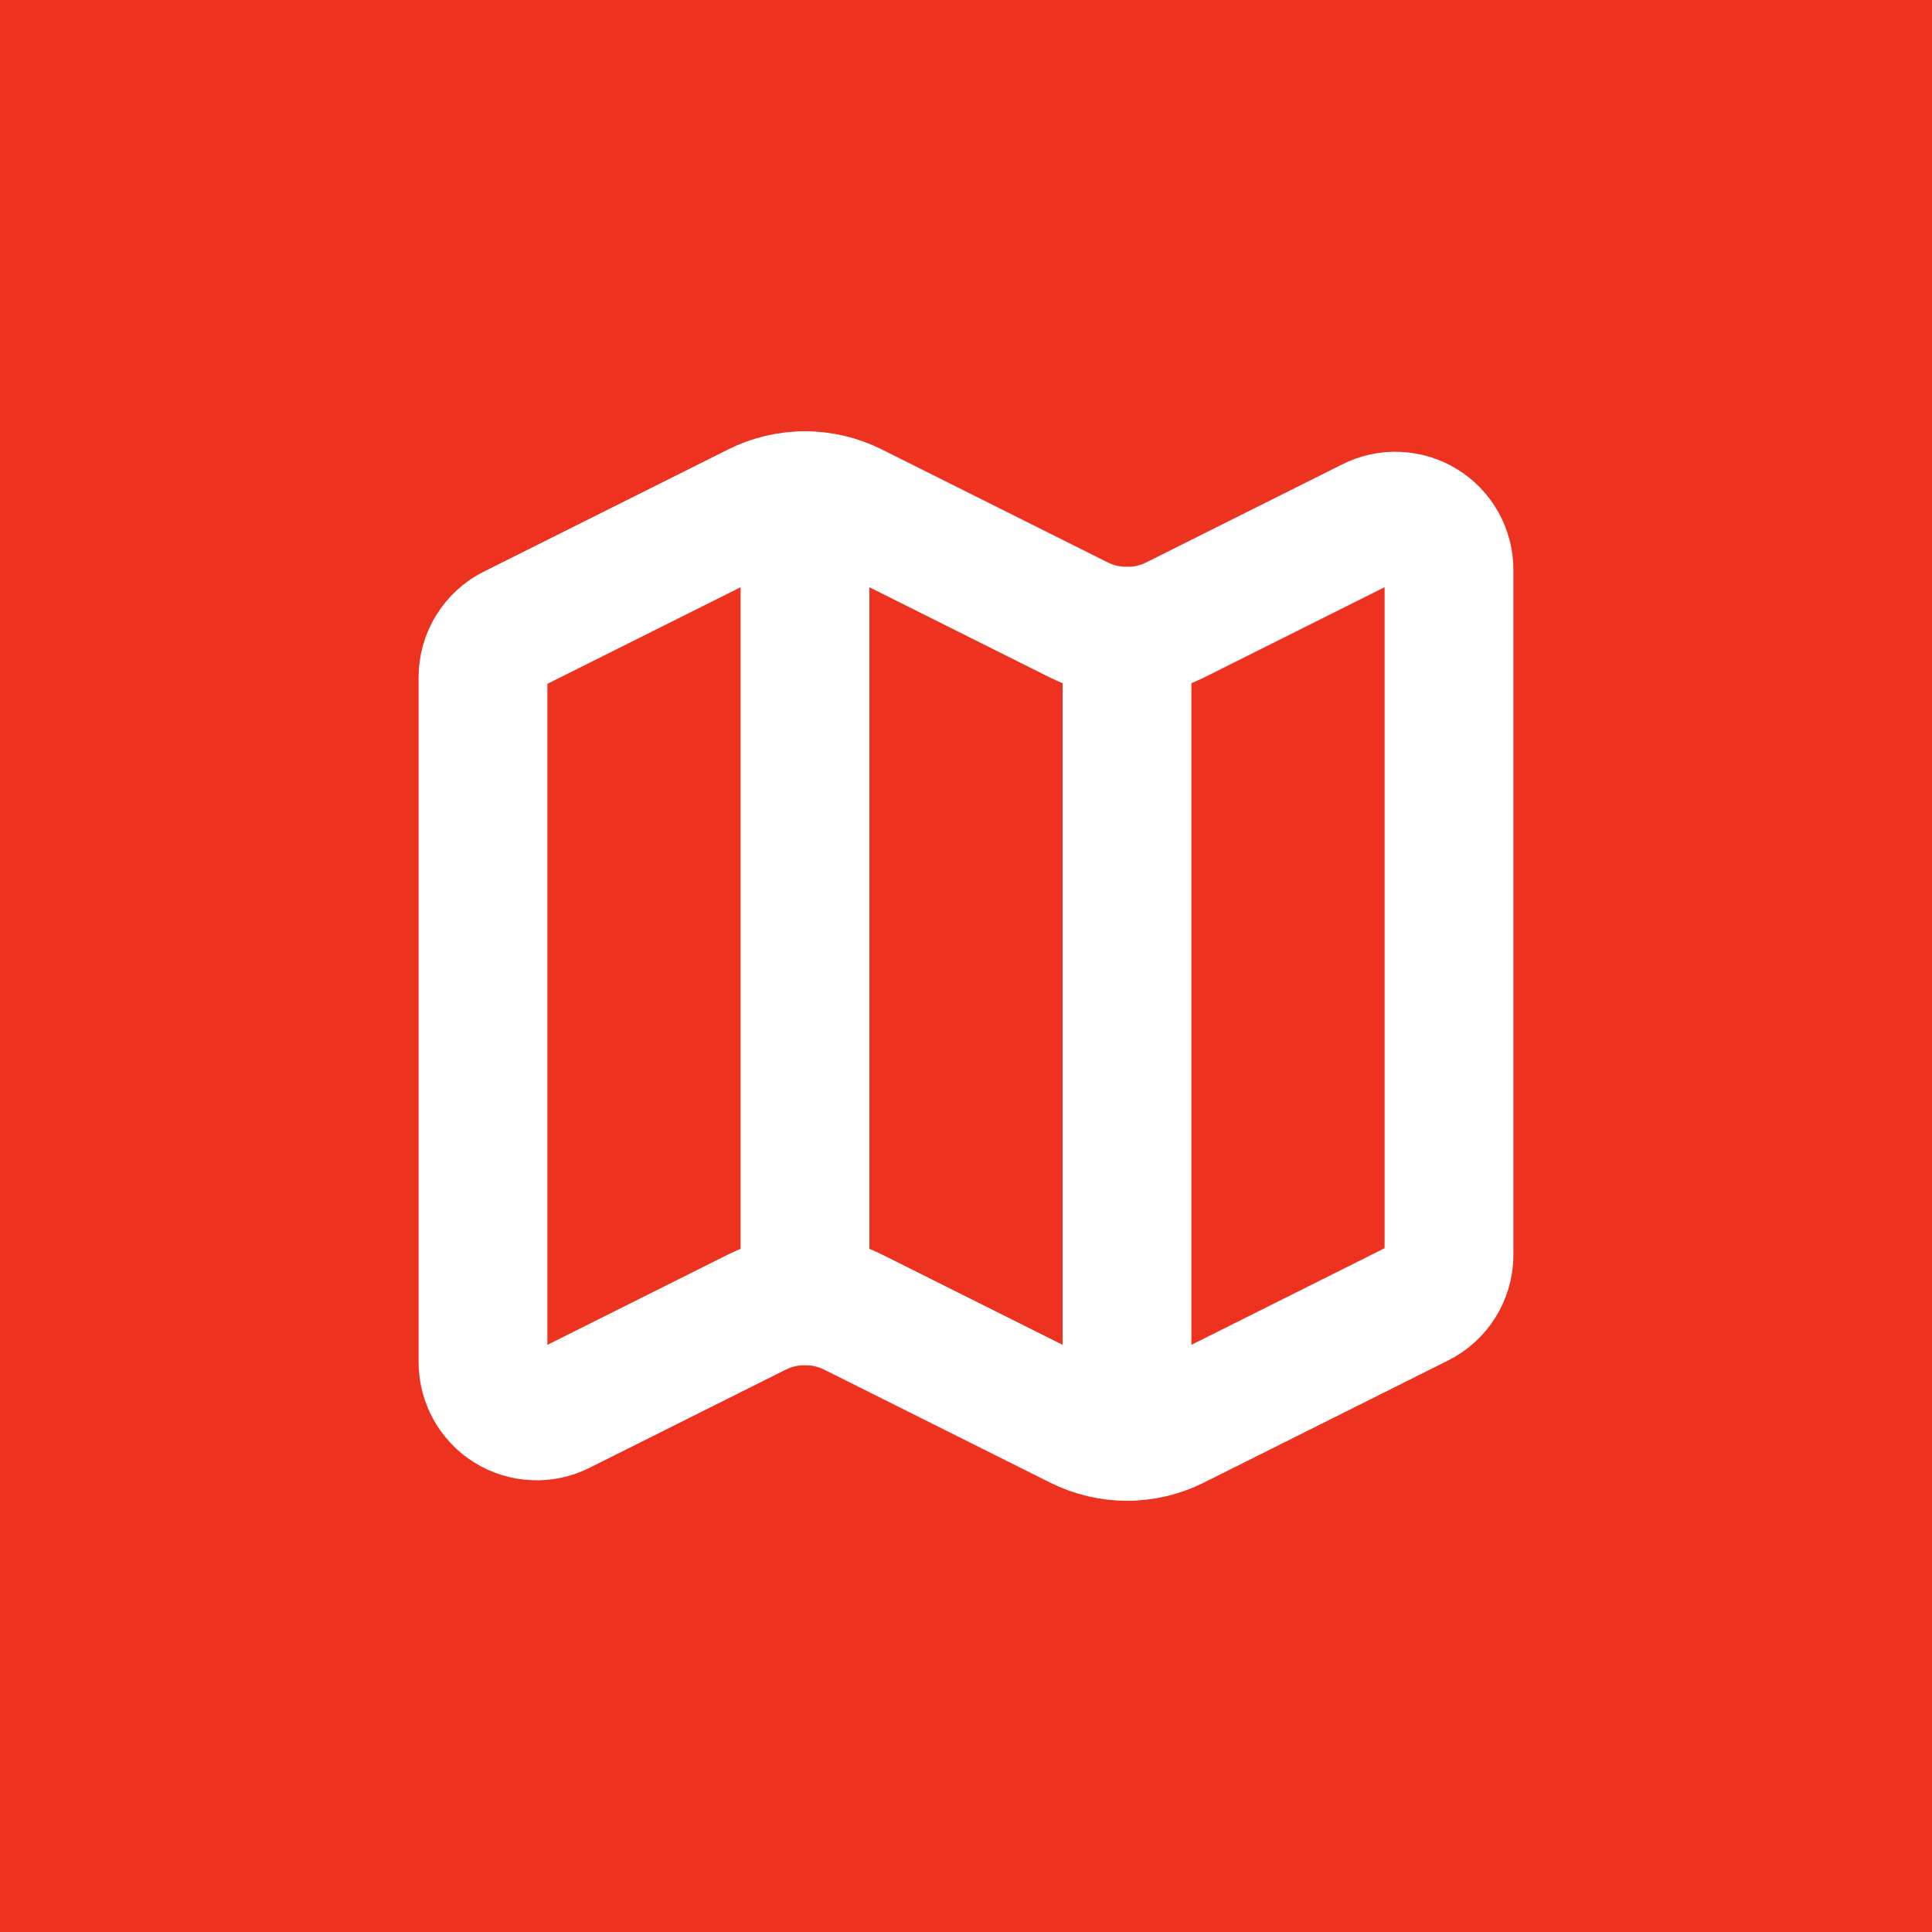
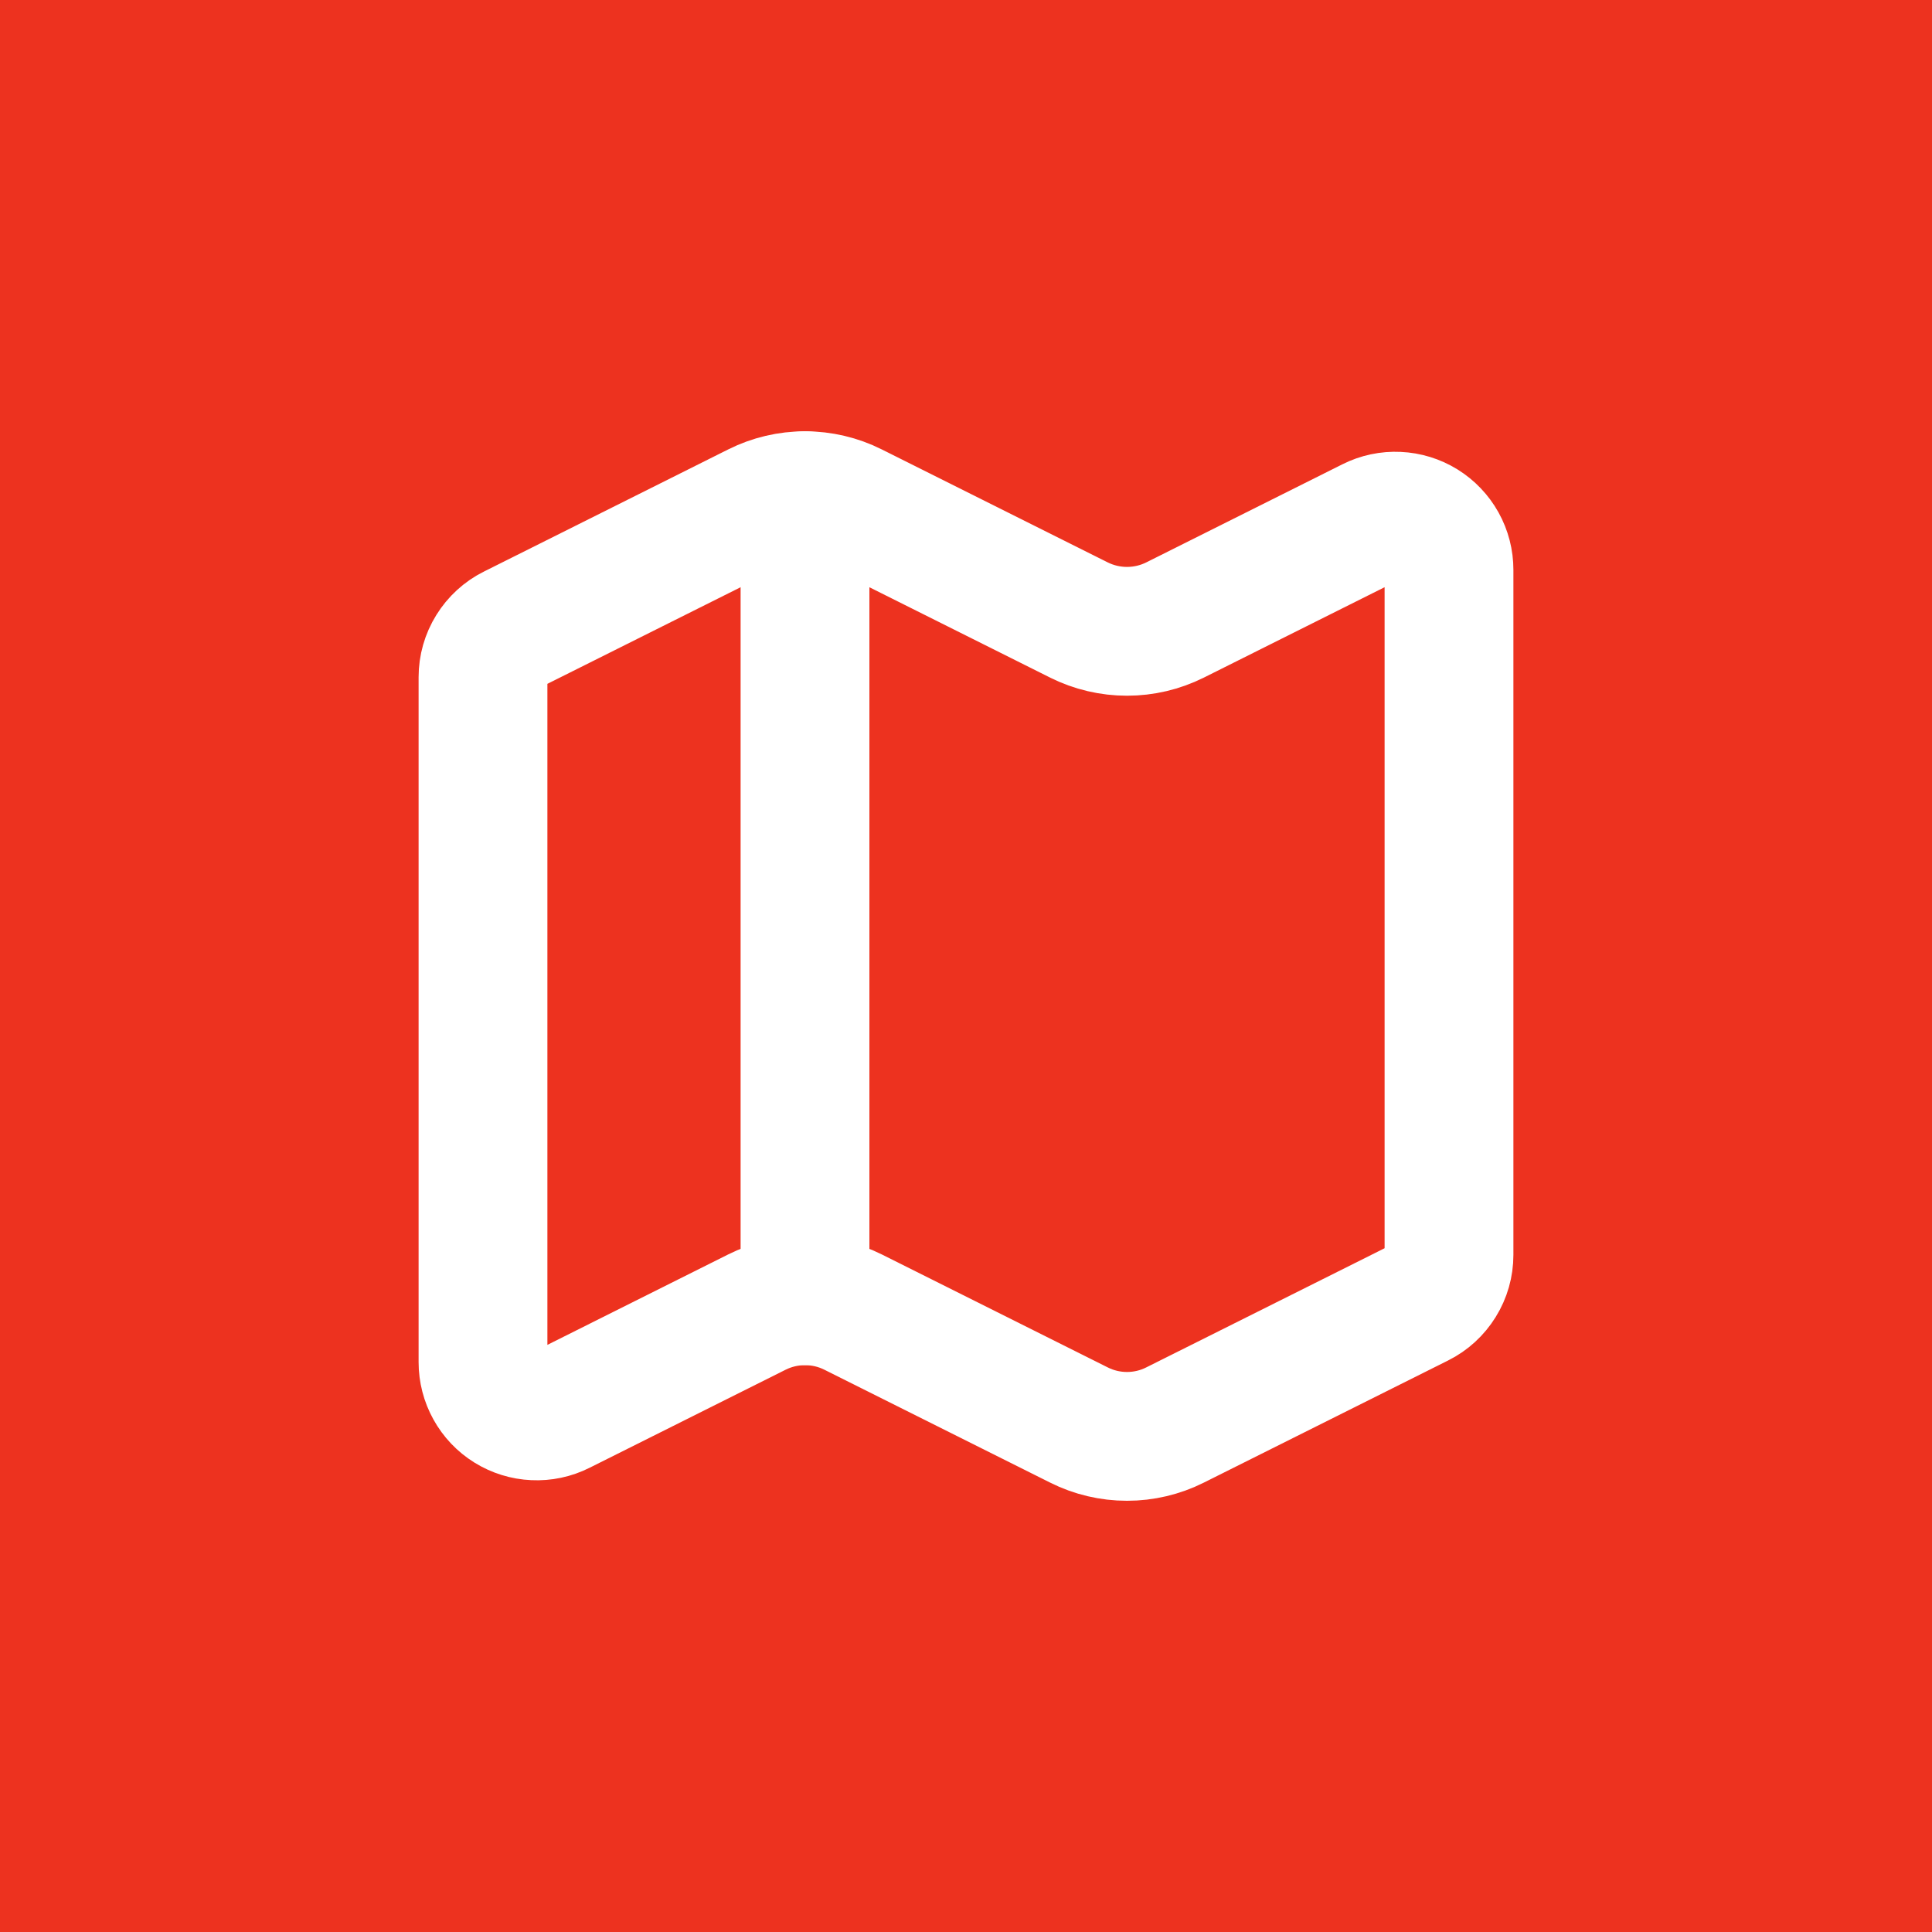
<svg xmlns="http://www.w3.org/2000/svg" width="30" height="30" viewBox="0 0 30 30" fill="none">
  <rect width="30" height="30" fill="#ED321F" />
-   <path d="M16.755 9.628C16.986 9.743 17.241 9.803 17.5 9.803C17.759 9.803 18.014 9.743 18.245 9.628L21.294 8.103C21.421 8.039 21.563 8.009 21.705 8.016C21.847 8.022 21.985 8.065 22.105 8.139C22.226 8.214 22.326 8.319 22.395 8.443C22.464 8.567 22.5 8.707 22.5 8.849V19.486C22.5 19.641 22.457 19.792 22.375 19.924C22.294 20.055 22.178 20.162 22.039 20.231L18.245 22.128C18.014 22.244 17.759 22.304 17.5 22.304C17.241 22.304 16.986 22.244 16.755 22.128L13.245 20.373C13.014 20.258 12.759 20.198 12.5 20.198C12.241 20.198 11.986 20.258 11.755 20.373L8.706 21.898C8.579 21.962 8.437 21.992 8.295 21.985C8.153 21.979 8.015 21.936 7.894 21.861C7.773 21.786 7.674 21.682 7.605 21.557C7.536 21.433 7.5 21.293 7.5 21.151V10.515C7.5 10.36 7.543 10.209 7.625 10.077C7.706 9.946 7.822 9.839 7.961 9.77L11.755 7.873C11.986 7.757 12.241 7.697 12.5 7.697C12.759 7.697 13.014 7.757 13.245 7.873L16.755 9.628Z" stroke="white" stroke-width="2" stroke-linecap="round" stroke-linejoin="round" />
-   <path d="M17.5 9.803V22.303" stroke="white" stroke-width="2" stroke-linecap="round" stroke-linejoin="round" />
+   <path d="M16.755 9.628C16.986 9.743 17.241 9.803 17.5 9.803C17.759 9.803 18.014 9.743 18.245 9.628L21.294 8.103C21.421 8.039 21.563 8.009 21.705 8.016C21.847 8.022 21.985 8.065 22.105 8.139C22.226 8.214 22.326 8.319 22.395 8.443C22.464 8.567 22.5 8.707 22.5 8.849V19.486C22.5 19.641 22.457 19.792 22.375 19.924C22.294 20.055 22.178 20.162 22.039 20.231L18.245 22.128C18.014 22.244 17.759 22.304 17.5 22.304C17.241 22.304 16.986 22.244 16.755 22.128L13.245 20.373C13.014 20.258 12.759 20.198 12.5 20.198C12.241 20.198 11.986 20.258 11.755 20.373L8.706 21.898C8.579 21.962 8.437 21.992 8.295 21.985C8.153 21.979 8.015 21.936 7.894 21.861C7.773 21.786 7.674 21.682 7.605 21.557C7.536 21.433 7.5 21.293 7.5 21.151V10.515C7.5 10.36 7.543 10.209 7.625 10.077C7.706 9.946 7.822 9.839 7.961 9.77L11.755 7.873C11.986 7.757 12.241 7.697 12.5 7.697C12.759 7.697 13.014 7.757 13.245 7.873L16.755 9.628" stroke="white" stroke-width="2" stroke-linecap="round" stroke-linejoin="round" />
  <path d="M12.5 7.697V20.197" stroke="white" stroke-width="2" stroke-linecap="round" stroke-linejoin="round" />
</svg>